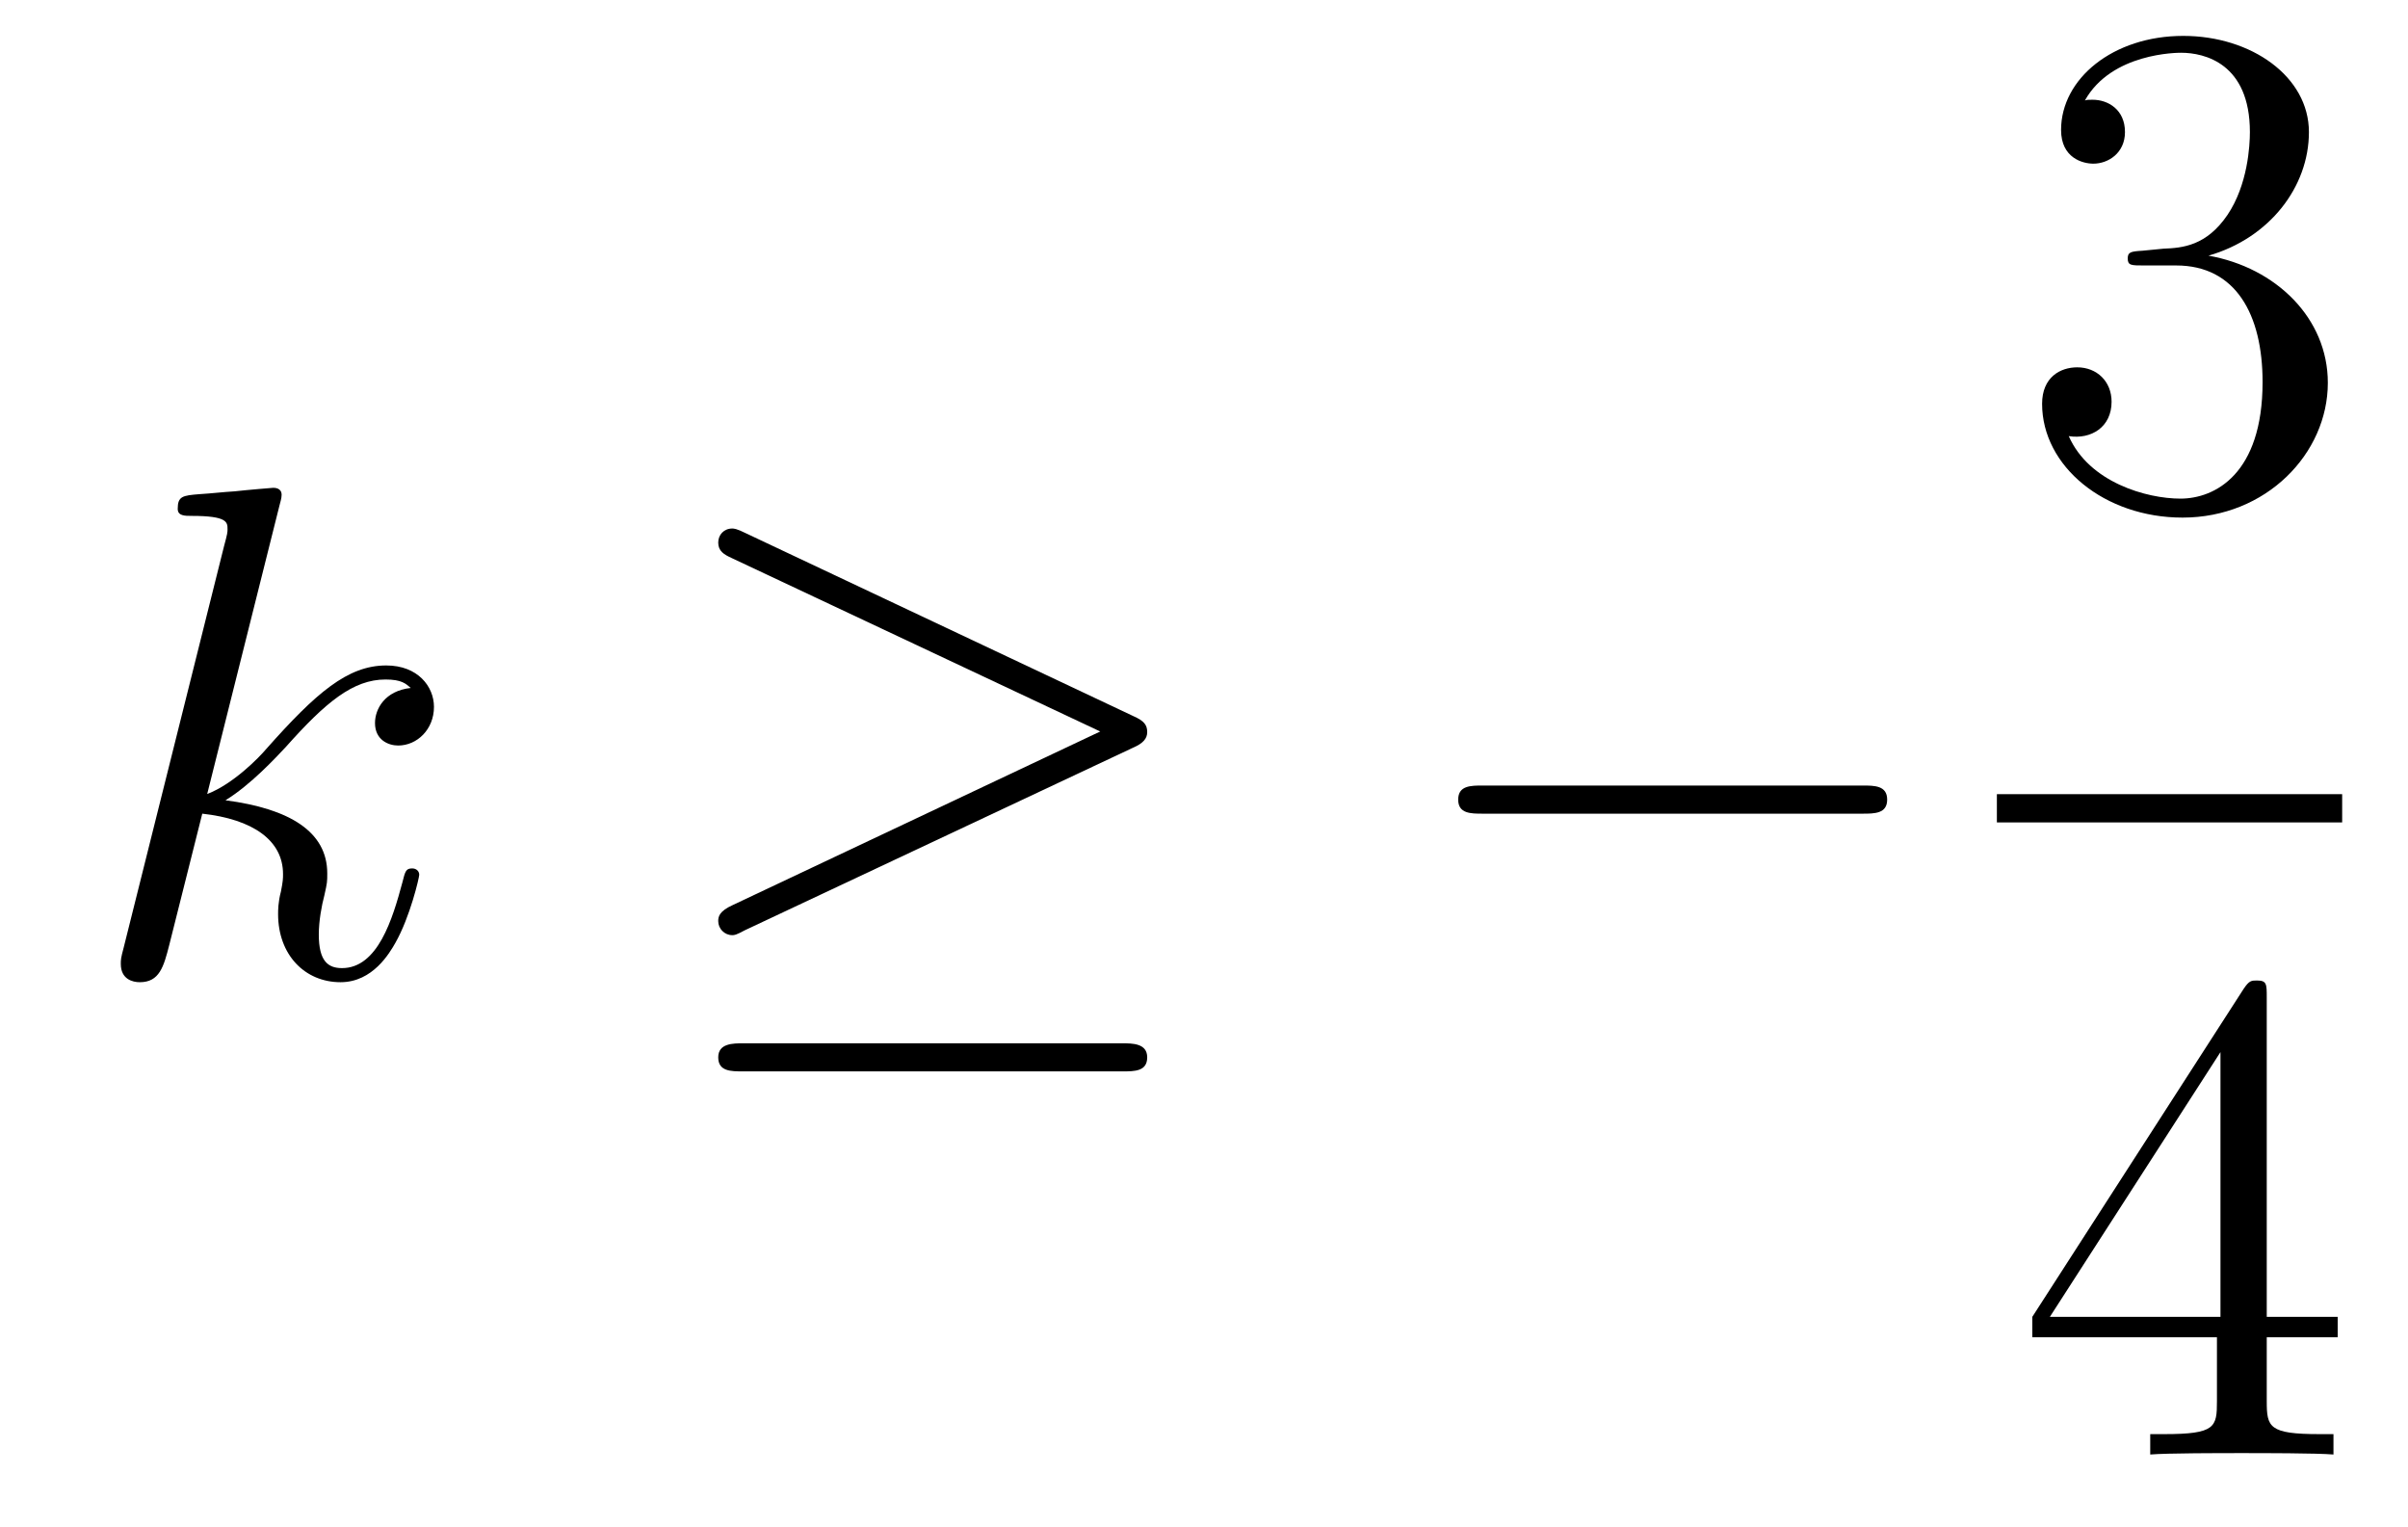
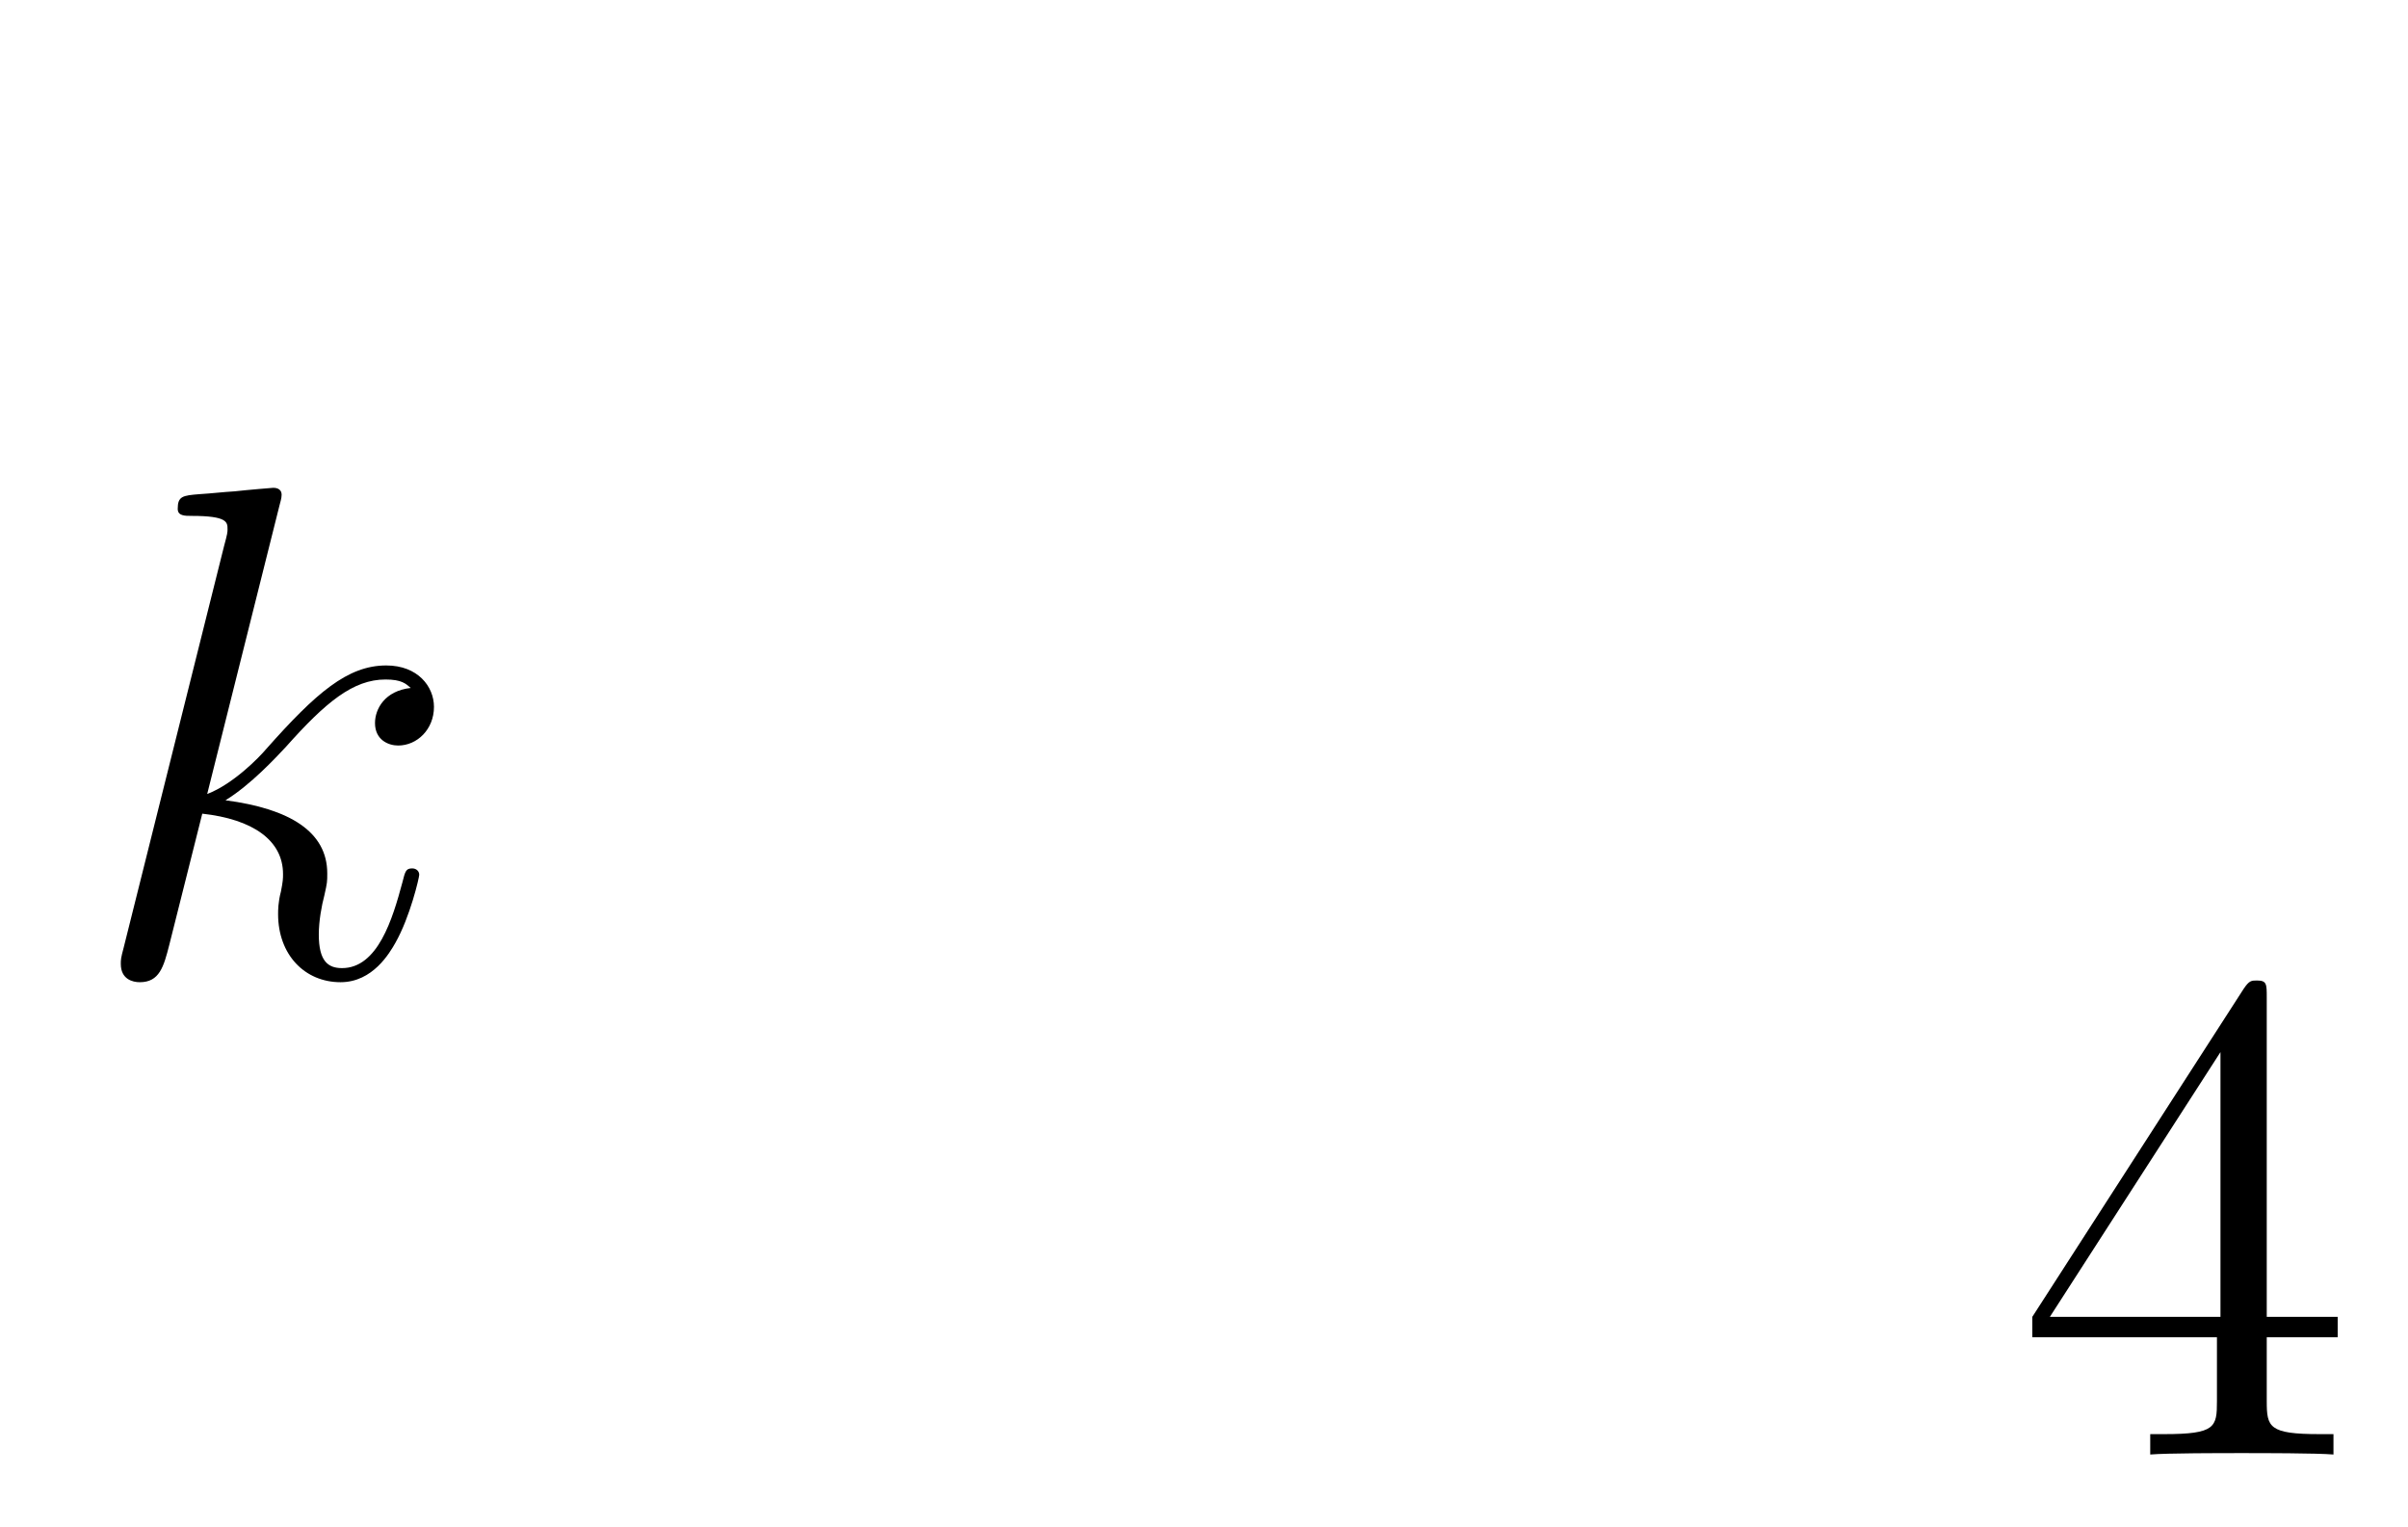
<svg xmlns="http://www.w3.org/2000/svg" height="26pt" version="1.1" viewBox="0 -26 41 26" width="41pt">
  <g id="page1">
    <g transform="matrix(1 0 0 1 -127 641)">
      <path d="M131.759 -658.397C131.771 -658.445 131.795 -658.517 131.795 -658.577C131.795 -658.696 131.675 -658.696 131.652 -658.696C131.64 -658.696 131.209 -658.66 130.994 -658.636C130.791 -658.624 130.612 -658.601 130.396 -658.588C130.109 -658.565 130.026 -658.553 130.026 -658.338C130.026 -658.218 130.145 -658.218 130.265 -658.218C130.874 -658.218 130.874 -658.11 130.874 -657.991C130.874 -657.943 130.874 -657.919 130.815 -657.704L129.105 -650.866C129.057 -650.687 129.057 -650.663 129.057 -650.591C129.057 -650.328 129.261 -650.28 129.38 -650.28C129.715 -650.28 129.787 -650.543 129.882 -650.914L130.444 -653.149C131.305 -653.054 131.819 -652.695 131.819 -652.121C131.819 -652.05 131.819 -652.002 131.783 -651.822C131.735 -651.643 131.735 -651.5 131.735 -651.44C131.735 -650.747 132.189 -650.28 132.799 -650.28C133.349 -650.28 133.636 -650.782 133.732 -650.95C133.983 -651.392 134.138 -652.062 134.138 -652.109C134.138 -652.169 134.09 -652.217 134.018 -652.217C133.911 -652.217 133.899 -652.169 133.851 -651.978C133.684 -651.356 133.433 -650.52 132.823 -650.52C132.584 -650.52 132.428 -650.639 132.428 -651.093C132.428 -651.32 132.476 -651.583 132.524 -651.763C132.572 -651.978 132.572 -651.99 132.572 -652.133C132.572 -652.839 131.938 -653.233 130.839 -653.377C131.269 -653.64 131.699 -654.106 131.867 -654.285C132.548 -655.05 133.014 -655.433 133.564 -655.433C133.839 -655.433 133.911 -655.361 133.994 -655.289C133.552 -655.241 133.385 -654.931 133.385 -654.692C133.385 -654.405 133.612 -654.309 133.779 -654.309C134.102 -654.309 134.389 -654.584 134.389 -654.967C134.389 -655.313 134.114 -655.672 133.576 -655.672C132.919 -655.672 132.381 -655.206 131.532 -654.249C131.412 -654.106 130.97 -653.652 130.528 -653.484L131.759 -658.397Z" fill-rule="evenodd" />
-       <path d="M146.294 -654.273C146.462 -654.345 146.533 -654.428 146.533 -654.536C146.533 -654.656 146.486 -654.727 146.294 -654.811L139.707 -657.919C139.54 -658.003 139.493 -658.003 139.468 -658.003C139.325 -658.003 139.229 -657.895 139.229 -657.764C139.229 -657.62 139.325 -657.561 139.457 -657.501L145.733 -654.548L139.48 -651.595C139.241 -651.488 139.229 -651.392 139.229 -651.32C139.229 -651.189 139.337 -651.081 139.468 -651.081C139.504 -651.081 139.528 -651.081 139.684 -651.165L146.294 -654.273ZM146.115 -648.762C146.318 -648.762 146.533 -648.762 146.533 -649.001C146.533 -649.24 146.282 -649.24 146.103 -649.24H139.66C139.48 -649.24 139.229 -649.24 139.229 -649.001C139.229 -648.762 139.445 -648.762 139.648 -648.762H146.115Z" fill-rule="evenodd" />
-       <path d="M158.713 -653.149C158.916 -653.149 159.132 -653.149 159.132 -653.388C159.132 -653.628 158.916 -653.628 158.713 -653.628H152.246C152.043 -653.628 151.828 -653.628 151.828 -653.388C151.828 -653.149 152.043 -653.149 152.246 -653.149H158.713Z" fill-rule="evenodd" />
-       <path d="M163.48 -662.732C163.276 -662.72 163.228 -662.707 163.228 -662.6C163.228 -662.481 163.288 -662.481 163.503 -662.481H164.053C165.069 -662.481 165.524 -661.644 165.524 -660.496C165.524 -658.93 164.711 -658.512 164.125 -658.512C163.551 -658.512 162.571 -658.787 162.224 -659.576C162.607 -659.516 162.953 -659.731 162.953 -660.161C162.953 -660.508 162.702 -660.747 162.368 -660.747C162.081 -660.747 161.77 -660.58 161.77 -660.126C161.77 -659.062 162.834 -658.189 164.161 -658.189C165.583 -658.189 166.635 -659.277 166.635 -660.484C166.635 -661.584 165.751 -662.445 164.603 -662.648C165.643 -662.947 166.313 -663.819 166.313 -664.752C166.313 -665.696 165.333 -666.389 164.173 -666.389C162.978 -666.389 162.093 -665.66 162.093 -664.788C162.093 -664.309 162.463 -664.214 162.643 -664.214C162.894 -664.214 163.181 -664.393 163.181 -664.752C163.181 -665.134 162.894 -665.302 162.631 -665.302C162.559 -665.302 162.535 -665.302 162.499 -665.29C162.953 -666.102 164.077 -666.102 164.137 -666.102C164.532 -666.102 165.308 -665.923 165.308 -664.752C165.308 -664.525 165.273 -663.855 164.926 -663.341C164.568 -662.815 164.161 -662.779 163.838 -662.767L163.48 -662.732Z" fill-rule="evenodd" />
-       <path d="M161 -653H166.879V-653.481H161" />
      <path d="M165.595 -650.022C165.595 -650.249 165.595 -650.309 165.428 -650.309C165.333 -650.309 165.297 -650.309 165.201 -650.166L161.603 -644.583V-644.236H164.747V-643.148C164.747 -642.706 164.723 -642.587 163.85 -642.587H163.611V-642.24C163.886 -642.264 164.83 -642.264 165.165 -642.264C165.5 -642.264 166.456 -642.264 166.731 -642.24V-642.587H166.492C165.631 -642.587 165.595 -642.706 165.595 -643.148V-644.236H166.803V-644.583H165.595V-650.022ZM164.807 -649.09V-644.583H161.902L164.807 -649.09Z" fill-rule="evenodd" />
    </g>
  </g>
</svg>